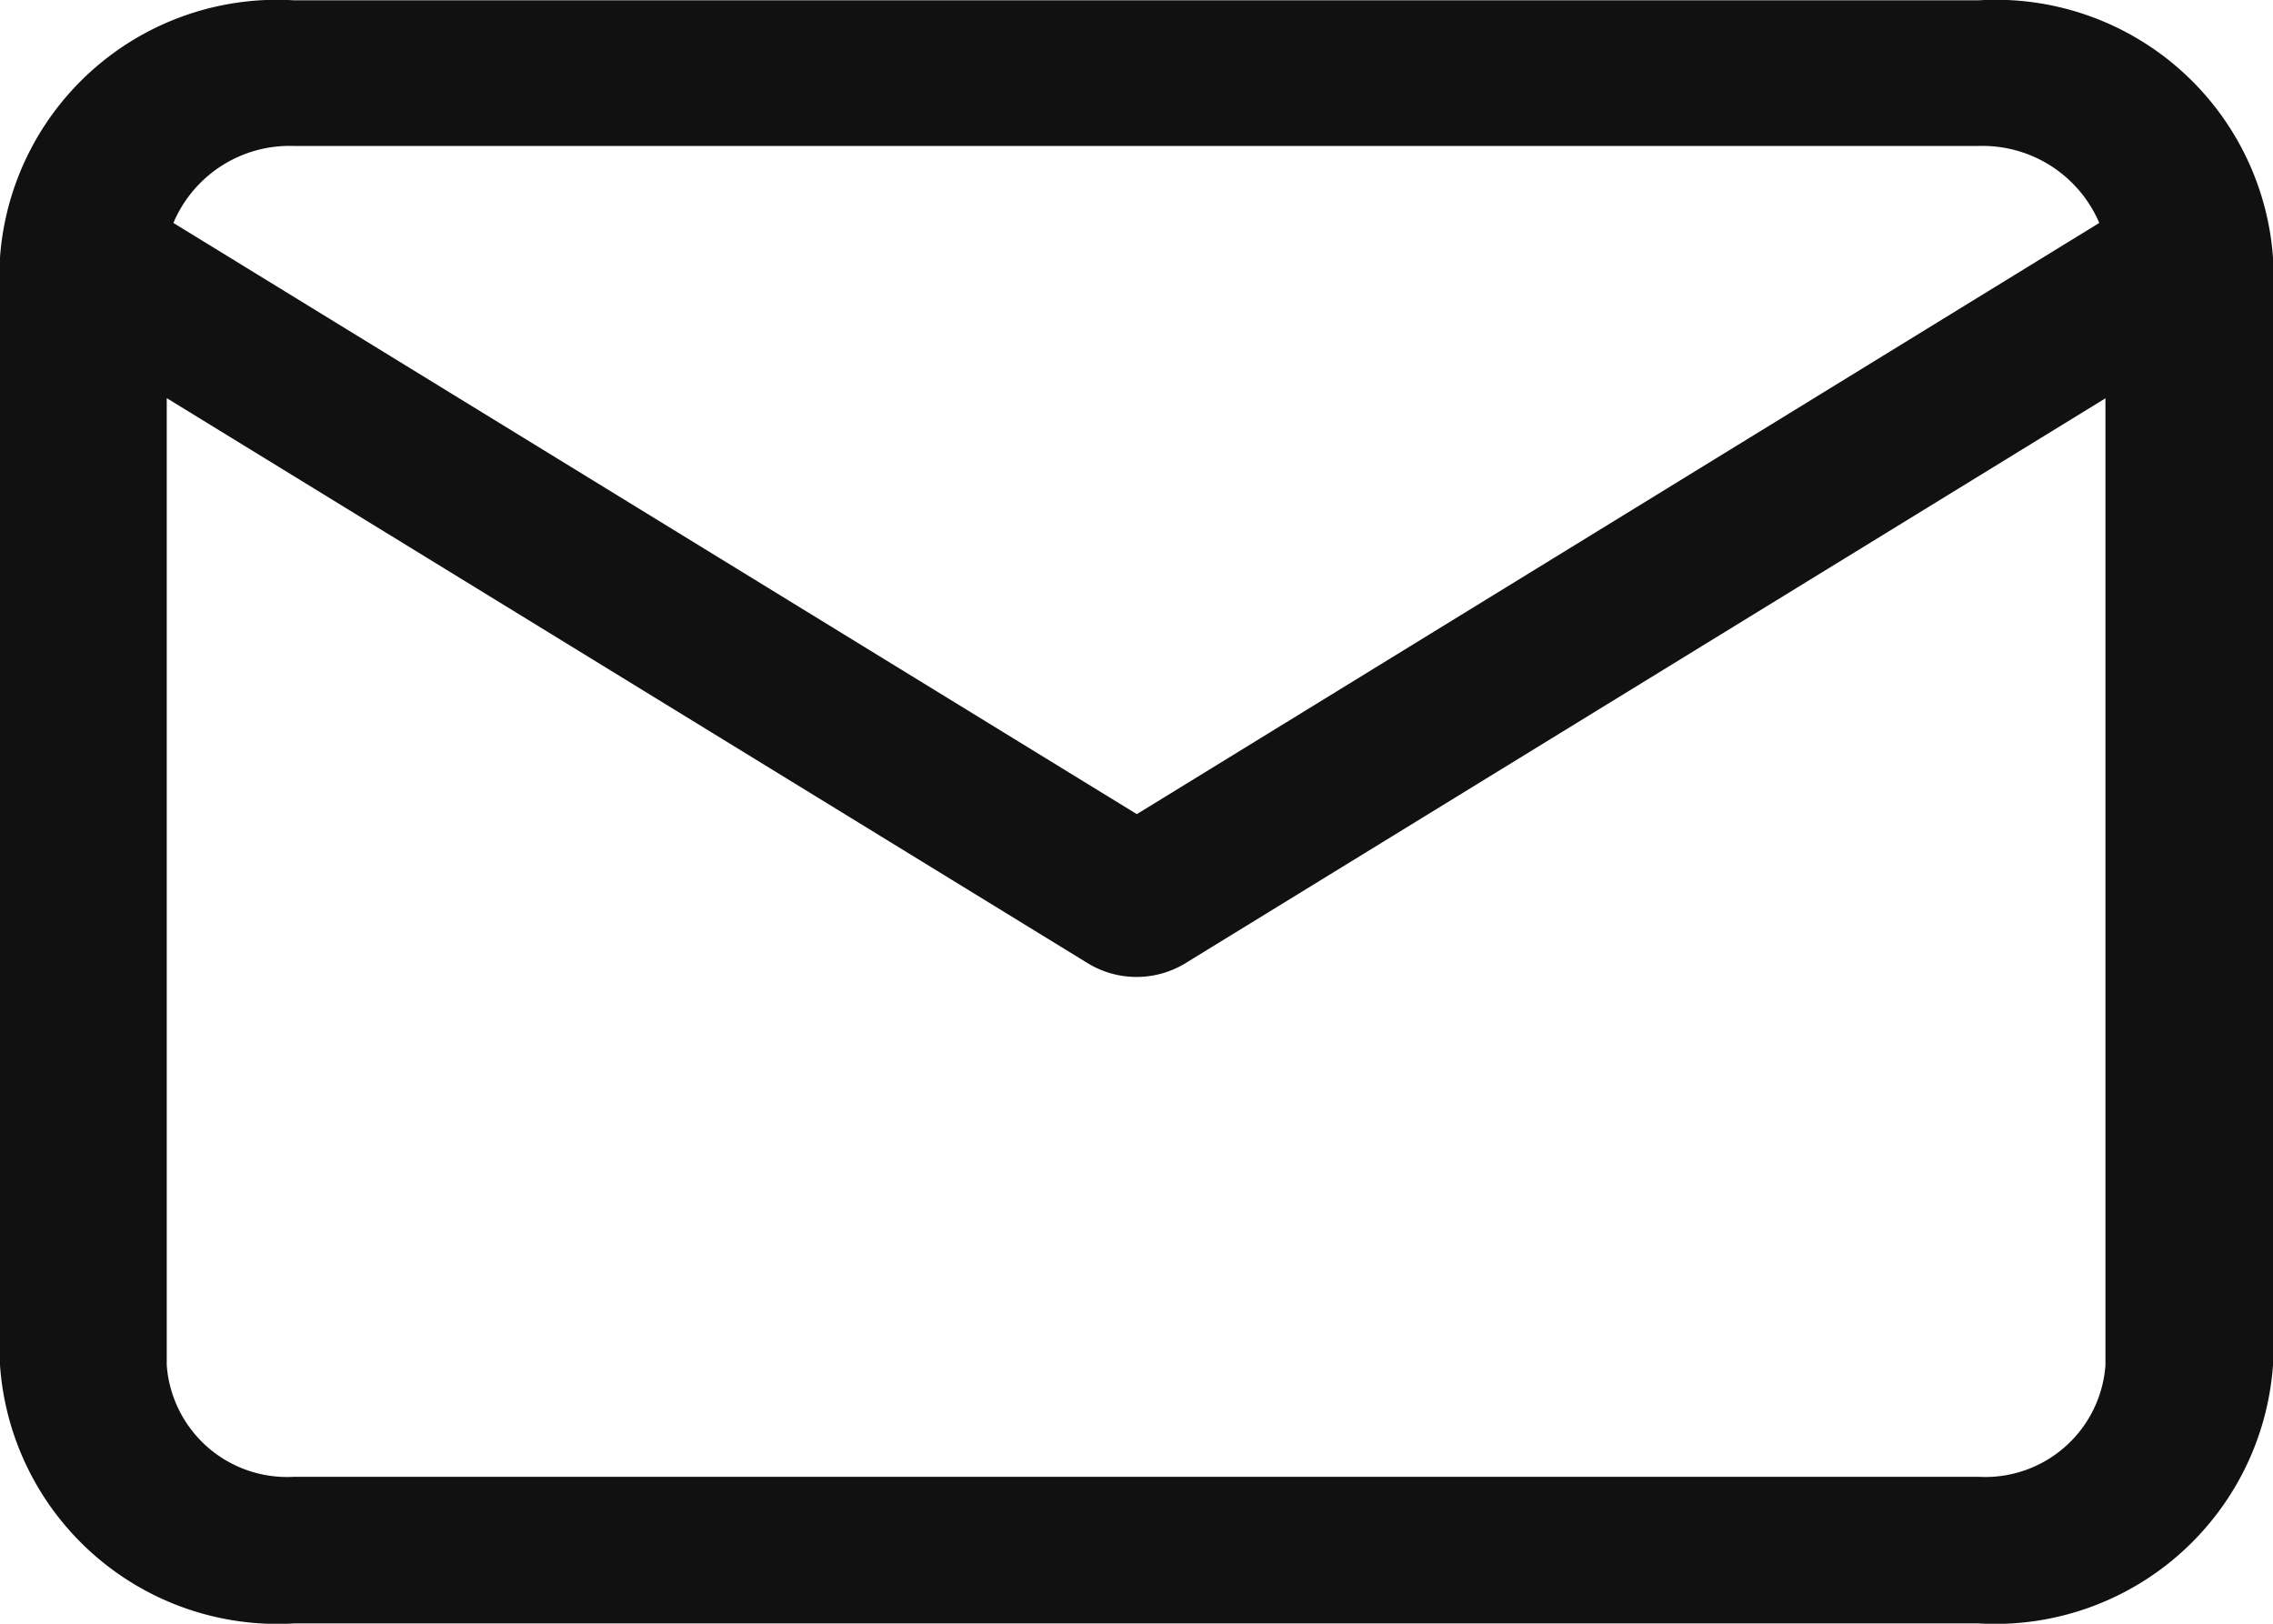
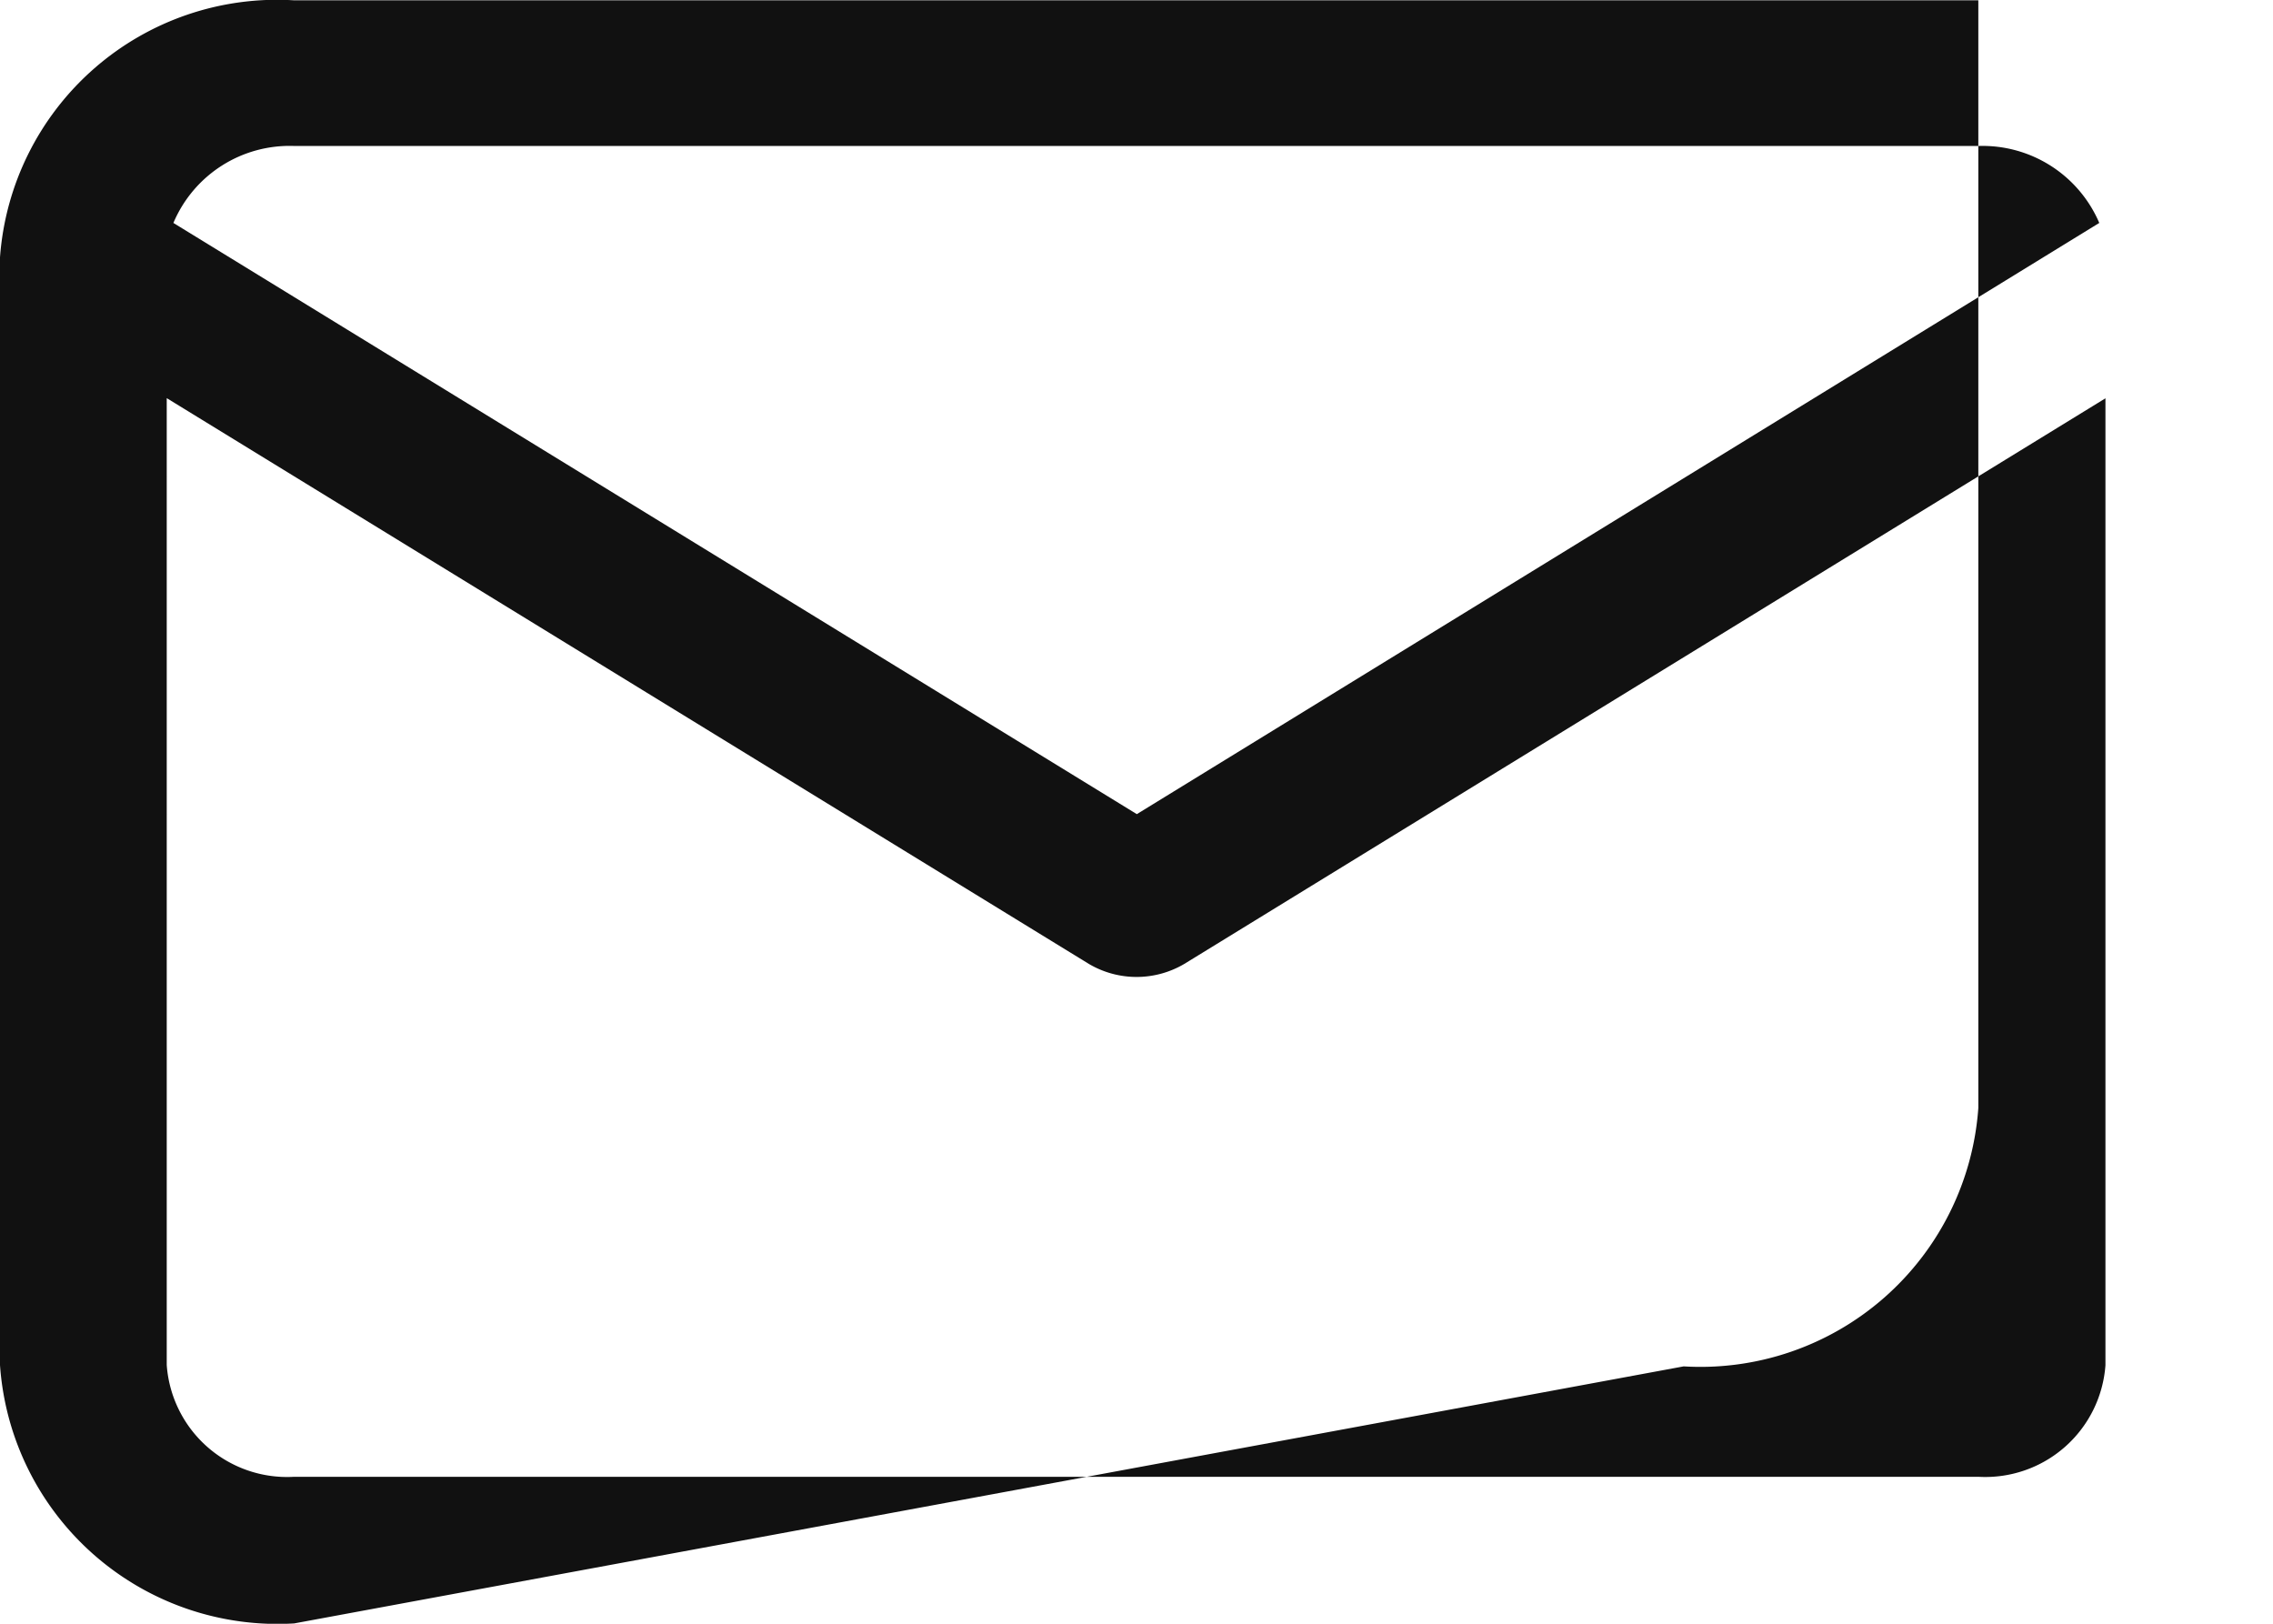
<svg xmlns="http://www.w3.org/2000/svg" width="14" height="10" viewBox="0 0 14 10">
-   <path d="M926.217,933.362a1.713,1.713,0,0,1-1.812-1.591v-6.822a1.711,1.711,0,0,1,1.812-1.583H936.59a1.712,1.712,0,0,1,1.815,1.583v6.822a1.716,1.716,0,0,1-1.815,1.591Zm-.785-1.591a.743.743,0,0,0,.785.688H936.59a.742.742,0,0,0,.783-.687v-5.955L931.7,929.3a.578.578,0,0,1-.589,0l-5.679-3.484Zm5.975-3.393,5.928-3.641a.782.782,0,0,0-.744-.474H926.217a.777.777,0,0,0-.744.474Z" transform="translate(-924.405 -923.364)" fill="#111" />
+   <path d="M926.217,933.362a1.713,1.713,0,0,1-1.812-1.591v-6.822a1.711,1.711,0,0,1,1.812-1.583H936.59v6.822a1.716,1.716,0,0,1-1.815,1.591Zm-.785-1.591a.743.743,0,0,0,.785.688H936.59a.742.742,0,0,0,.783-.687v-5.955L931.7,929.3a.578.578,0,0,1-.589,0l-5.679-3.484Zm5.975-3.393,5.928-3.641a.782.782,0,0,0-.744-.474H926.217a.777.777,0,0,0-.744.474Z" transform="translate(-924.405 -923.364)" fill="#111" />
</svg>